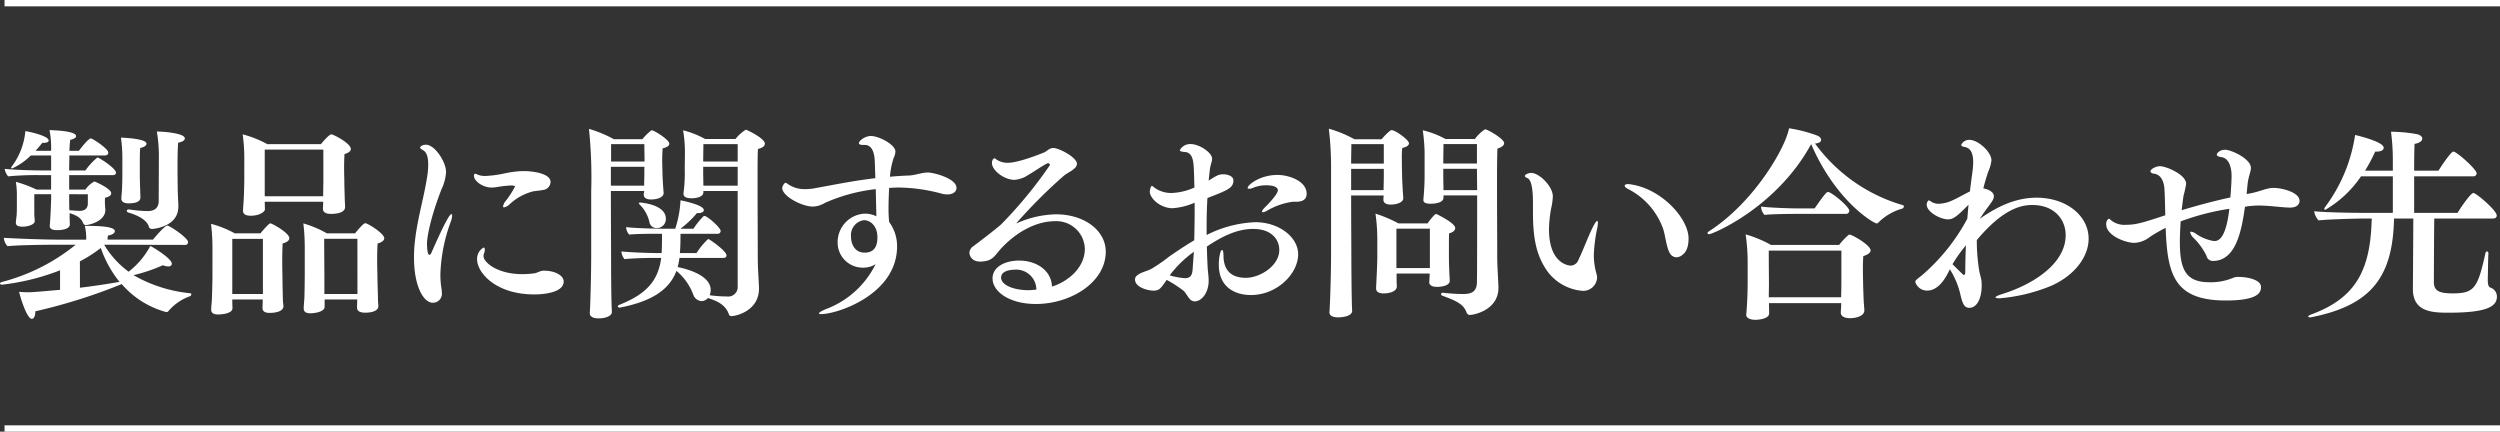
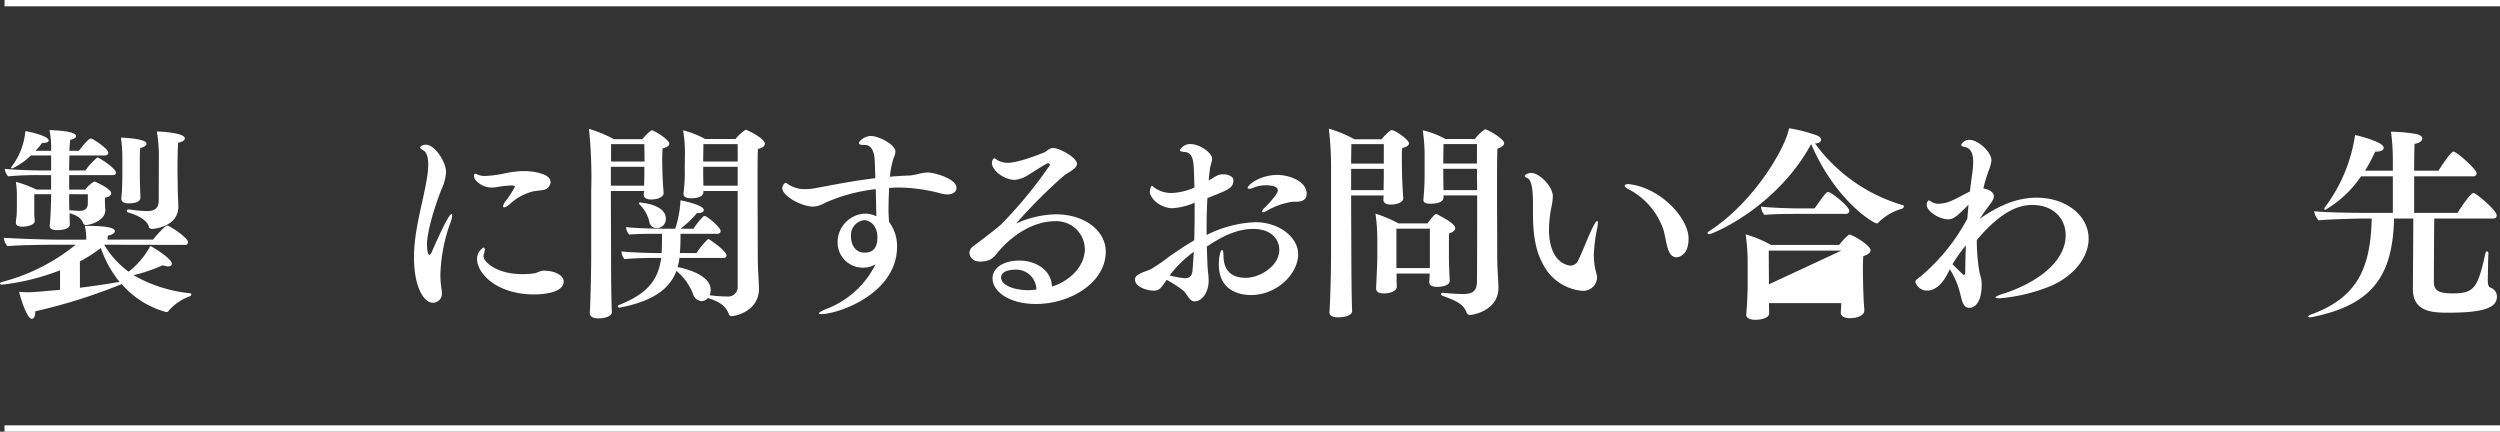
<svg xmlns="http://www.w3.org/2000/svg" viewBox="0 0 394.314 68.09">
  <rect x="0" y="0" width="394.314" height="68.09" fill="#333333" stroke="none" />
  <defs>
    <style>.cls-1{fill:#fff;}.cls-2{fill:none;stroke:#fff;stroke-miterlimit:10;}</style>
  </defs>
  <g id="レイヤー_2" data-name="レイヤー 2">
    <g id="レイヤー_5" data-name="レイヤー 5">
      <path class="cls-1" d="M16.479,38.6l-.032.032a14.427,14.427,0,0,0,3.84,4.224,12.726,12.726,0,0,0,3.424-4.063c.479.223,3.392,1.984,3.392,2.815,0,.225-.193.416-.577.416a2.531,2.531,0,0,1-.832-.191A26.4,26.4,0,0,1,21.055,43.4a22.231,22.231,0,0,0,8.9,2.848c.16,0,.224.1.224.192a.386.386,0,0,1-.224.288,7.88,7.88,0,0,0-3.36,2.3.387.387,0,0,1-.384.192A14.152,14.152,0,0,1,19.2,44.807,87.542,87.542,0,0,1,5.567,49.1v.1c0,.64-.223,1.088-.544,1.088-.735,0-1.695-2.976-2.015-4.256.416.032.96.064,1.376.064.8,0,1.471-.064,5.088-.384V42.631A36.236,36.236,0,0,1,.32,44.9c-.223,0-.32-.1-.32-.192,0-.064.1-.16.256-.224A30.6,30.6,0,0,0,11.936,38.6H8.9c-1.088,0-5.824.032-7.711.225a2.141,2.141,0,0,1-.577-1.248v-.065c1.7.1,5.952.288,8.959.288H13.6v-.191a7.839,7.839,0,0,0-.225-1.984h.384c3.808,0,4.352.48,4.352.832,0,.288-.352.576-1.088.7a3.938,3.938,0,0,0-.064.639h7.167c.864-1.055,1.952-2.208,2.24-2.208.065,0,.16,0,.193.033,1.087.544,3.1,2.015,3.1,2.56a.428.428,0,0,1-.48.447ZM10.911,27.625V29.9h2.561a4.238,4.238,0,0,1,1.407-1.279.522.522,0,0,1,.16.063c.7.288,2.5,1.184,2.5,1.792,0,.321-.288.576-.96.7a3.785,3.785,0,0,0-.032.512v.192c0,.32.032.736.064,1.056v.192c0,1.791-2.591,2.368-3.072,2.368-.223,0-.351-.128-.448-.352-.352-.864-1.088-1.185-2.111-1.536v.64c0,.255.032.832.032,1.152,0,.735-1.248.9-1.985.9-.832,0-1.183-.223-1.183-.671v-.1c.1-.576.223-3.968.223-4.288v-.608H5.408v3.232c.031.512.064.608.064,1.024,0,.575-1.184.863-1.888.863S2.5,35.591,2.5,35.112c0-.256.1-.9.128-1.216.032-.416.032-1.28.032-1.7V31.112A13.623,13.623,0,0,0,2.5,28.68,19.694,19.694,0,0,1,5.76,29.9h2.3V27.625H6.432a47.324,47.324,0,0,0-5.152.191,2.5,2.5,0,0,1-.544-1.184c1.152.128,4,.256,6.368.256h.959V24.521h-3.2A10.209,10.209,0,0,1,1.92,26.569c-.1,0-.16-.032-.16-.128a.273.273,0,0,1,.1-.192A10.832,10.832,0,0,0,4,20.681c.9.128,3.68.8,3.68,1.472,0,.223-.256.384-.865.384h-.16A12.814,12.814,0,0,1,5.6,23.785H8.063V23.72a14.96,14.96,0,0,0-.255-3.2c3.9.128,4.191.7,4.191.96,0,.224-.288.448-.928.576-.032.319-.095.96-.128,1.728h1.5c.193-.256,1.472-1.952,1.888-1.952.032,0,.1.032.128.032.928.48,2.624,1.7,2.624,2.208,0,.256-.192.448-.544.448h-5.6c0,.735-.032,1.567-.032,2.367h2.561a10.894,10.894,0,0,1,1.887-2.048c.288,0,2.944,1.729,2.944,2.4,0,.223-.192.384-.48.384Zm0,3.007v.608c0,.576,0,1.248.032,1.92.512.032,1.281.1,1.632.1.768,0,1.248-.352,1.28-1.12v-1.5Zm1.7,14.751c2.112-.256,4.288-.576,6.24-.927A17.674,17.674,0,0,1,15.9,39.112a21.4,21.4,0,0,1-3.3,2.111ZM19.3,25.065a22.613,22.613,0,0,0-.224-3.36c1.535.064,4.032.288,4.032.96,0,.255-.321.544-.993.671-.063.609-.063,1.632-.063,2.5V27.4c0,.929.031,1.761.063,2.688,0,.256.033.736.033,1.056,0,.736-.9.928-1.856.928-.832,0-1.152-.32-1.152-.736v-.1c0-.128.064-.768.095-1.216.033-.7.065-1.7.065-2.655Zm5.76-.544a23.644,23.644,0,0,0-.321-3.776c1.025,0,4.416.256,4.416,1.088,0,.255-.32.543-1.056.671-.064.8-.1,2.3-.1,3.745,0,1.727.032,3.3.032,3.3,0,.832.064,1.824.1,2.848v.192c0,3.264-4.064,3.52-4.128,3.52a.5.5,0,0,1-.544-.416c-.159-.512-.8-1.472-3.231-2.176-.161-.064-.224-.16-.224-.256,0-.128.1-.224.288-.224h.1a21.388,21.388,0,0,0,2.847.256c.9,0,1.792-.288,1.792-1.632Z" />
-       <path class="cls-1" d="M44.7,48.327c0,.672-.96,1.024-2.176,1.024-.8,0-1.119-.288-1.119-.768v-.064c0-.128.032-.9.032-1.185v-.1h-4.8c0,.608.031,1.28.031,1.376,0,.992-2.272.992-2.272.992-.736,0-1.087-.256-1.087-.769V48.71c0-.127.063-.863.1-1.311.033-.512.1-3.04.1-3.84V39.112a31.3,31.3,0,0,0-.225-3.808,16.4,16.4,0,0,1,3.745,1.5h4.063a12.8,12.8,0,0,1,1.344-1.473.428.428,0,0,1,.223-.095.194.194,0,0,1,.129.032c.575.224,2.848,1.536,2.848,2.3,0,.32-.32.639-1.057.832-.031.576-.063,1.632-.063,2.624,0,1.311.032,2.592.032,2.592,0,1.055.064,3.263.064,3.551,0,.32.095,1.024.095,1.119ZM41.468,37.671H36.637v8.7h4.831ZM54.427,32.68c0,.288-.192,1.056-2.239,1.056-.833,0-1.249-.288-1.249-.8v-.064c0-.1.033-.672.033-1.056H41.756c0,.32.032,1.056.032,1.184,0,.416-.864,1.024-2.24,1.024-.8,0-1.216-.256-1.216-.768v-.1c0-.128.064-1.024.1-1.5.032-.512.1-2.367.1-3.424V25.065a27.259,27.259,0,0,0-.255-3.872,16.6,16.6,0,0,1,3.871,1.536h8.479c.384-.48,1.312-1.536,1.632-1.536a.348.348,0,0,1,.16.032c.48.16,2.912,1.407,2.912,2.272,0,.32-.288.608-.992.8-.032.481-.064,1.281-.064,2.016,0,1.024.032,1.984.032,1.984,0,1.152.064,2.528.064,2.913,0,.319.064,1.343.064,1.439ZM51,23.592H41.756v7.36h9.216c0-.768.031-1.951.031-2.56Zm8.672,24.7c0,.737-1.025,1.025-2.048,1.025-.9,0-1.313-.288-1.313-.8v-.032c0-.128.033-.9.033-1.248H51.2v1.152c0,.8-1.568,1.024-2.24,1.024-.735,0-1.056-.256-1.056-.768v-.128c0-.128.065-.96.1-1.408.032-.512.065-2.943.065-4.1v-3.9a32.542,32.542,0,0,0-.225-3.872,16.742,16.742,0,0,1,3.712,1.568H56c.544-.673,1.344-1.6,1.6-1.6.416,0,3.008,1.631,3.008,2.368,0,.32-.321.639-1.056.832-.032.576-.065,1.5-.065,2.368,0,1.183.033,2.271.033,2.271,0,1.088.095,3.712.095,4,0,.32.033.928.065,1.216Zm-3.3-10.623H51.131c0,1.537.032,5.6.032,5.6v3.1h5.216Z" />
      <path class="cls-1" d="M65.3,40.647a20.817,20.817,0,0,1,.128-2.463c.384-3.584,1.408-6.912,1.92-10.143a12.262,12.262,0,0,0,.191-2.081c0-.959-.159-1.887-.767-2.24-.289-.191-.512-.287-.512-.447,0-.1.288-.448.928-.448,1.375,0,3.167,2.687,3.167,4.319a7.513,7.513,0,0,1-.736,2.752c-1.727,4.448-2.271,7.487-2.271,8.544,0,.063,0,1.76.383,1.76.1,0,.224-.128.321-.353,2.079-4.735,2.88-6.079,3.167-6.079.064,0,.1.1.1.224a3.326,3.326,0,0,1-.224.992,25.875,25.875,0,0,0-1.632,8.224,12.955,12.955,0,0,0,.16,2.239,4.776,4.776,0,0,1,.065.672,1.424,1.424,0,0,1-1.409,1.632C66.8,47.751,65.3,45.159,65.3,40.647ZM84.081,30.184A8.485,8.485,0,0,0,80.4,32.2a1.872,1.872,0,0,1-.895.512.151.151,0,0,1-.16-.16,1.875,1.875,0,0,1,.479-.927,15.6,15.6,0,0,0,1.408-2.208c0-.161-.511-.161-.671-.161a16.617,16.617,0,0,0-2.048.224,5.416,5.416,0,0,1-.96.1c-1.568,0-2.784-1.153-2.784-1.761,0-.224,0-.416.16-.416a1.261,1.261,0,0,1,.448.16,3.162,3.162,0,0,0,1.184.192,17.576,17.576,0,0,0,3.072-.416,15.987,15.987,0,0,1,2.655-.351h.448c1.025,0,4.1.287,4.1,1.727a1.308,1.308,0,0,1-1.184,1.248C85.2,30.056,84.434,30.121,84.081,30.184Zm.192,16.255c-6.111,0-9.023-3.456-9.023-5.535a2.029,2.029,0,0,1,1.023-1.857c.128,0,.193.128.193.353a1.765,1.765,0,0,1-.1.512,1.322,1.322,0,0,0-.1.511c0,.9,2.048,2.752,5.92,2.816a14.662,14.662,0,0,0,2.08-.128c.48-.064.928-.416,1.472-.416,2.016,0,3.168.864,3.168,1.7C88.913,46.439,84.657,46.439,84.273,46.439Z" />
      <path class="cls-1" d="M96.512,49.191c0,.64-.96,1.023-2.113,1.023-.927,0-1.375-.319-1.375-.832v-.095c.064-.352.224-5.791.224-8.992V30.152a74.023,74.023,0,0,0-.352-9.823,19.2,19.2,0,0,1,3.936,1.631h4.48a8.871,8.871,0,0,1,1.343-1.343.242.242,0,0,1,.16-.064c.352,0,2.752,1.472,2.752,2.112,0,.32-.352.576-1.056.736-.032.479-.064,1.151-.064,1.76,0,.832.032,1.536.032,1.536,0,1.535.192,3.711.192,3.711v.032c0,.769-1.216,1.024-1.951,1.024-.8,0-1.185-.288-1.185-.768v-.064c0-.128.065-.288.065-.511H96.352c0,4.127.032,8.478.032,10.846,0,4,.063,7.424.128,8.192Zm5.12-22.879h-5.28v2.977H101.6c0-.577.032-1.473.032-2.017Zm-5.248-3.583v2.752h5.279c0-.864-.031-1.889-.031-2.752Zm10.783,17.95a9.592,9.592,0,0,1-.288,1.441c2.784.575,5.216,1.759,5.216,3.615a2.427,2.427,0,0,1-.16.832,20.78,20.78,0,0,0,2.687.192,1.509,1.509,0,0,0,1.729-1.632V30.121h-5.409v.191c0,.769-1.119.96-1.887.96-.8,0-1.248-.224-1.248-.7V30.44A23.056,23.056,0,0,0,108,26.6s.032-2.271.032-2.752a21.774,21.774,0,0,0-.288-3.295,14.658,14.658,0,0,1,3.487,1.376H116a6.5,6.5,0,0,1,1.632-1.472c.128,0,3.008,1.344,3.008,2.208,0,.352-.32.639-1.088.832-.064.767-.064,2.815-.064,5.343,0,3.808.032,8.7.032,11.9,0,1.407.16,3.647.192,4.672v.1c0,3.615-3.775,4.352-4.319,4.352a.424.424,0,0,1-.449-.352c-.511-1.376-1.664-1.984-3.168-2.464-.032,0-.063-.032-.095-.064a1.431,1.431,0,0,1-1.025.512,1.513,1.513,0,0,1-1.311-1.024,8.855,8.855,0,0,0-2.656-3.744c-1.184,3.168-4.192,4.832-8.767,5.76-.065,0-.1.032-.16.032-.193,0-.321-.1-.321-.225,0-.063.1-.159.256-.223,4.481-1.76,6.144-4,6.592-7.392h-1.344c-1.055,0-3.3.065-4.448.193a2.056,2.056,0,0,1-.479-1.216c1.088.128,4.095.256,5.695.256h.641c.063-.993.063-2.241.063-3.04h-.544c-1.023,0-3.487,0-4.64.128a1.953,1.953,0,0,1-.479-1.184c1.088.16,4.255.256,5.855.256H106.5a16.53,16.53,0,0,0,.832-4.48c.352.064,3.68.736,3.68,1.536,0,.256-.288.48-.864.48h-.224a15.662,15.662,0,0,1-2.592,2.464h2.048a12.337,12.337,0,0,1,1.567-1.952c.065-.032.1-.064.161-.064.448,0,2.559,1.856,2.559,2.367a.456.456,0,0,1-.512.449h-5.823c0,.832,0,1.984-.1,3.04h2.624a11.723,11.723,0,0,1,1.825-2.208.451.451,0,0,1,.191.064c.673.416,2.721,1.888,2.721,2.527,0,.224-.193.384-.481.384Zm-4.735-5.632a5.575,5.575,0,0,0-1.536-2.783c-.1-.1-.128-.16-.128-.192,0-.064.063-.128.191-.128.032,0,4.064.256,4.064,2.559a1.42,1.42,0,0,1-1.472,1.473A1.135,1.135,0,0,1,102.432,35.047Zm13.919-12.318h-5.409c0,.735-.031,1.855-.031,2.752h5.44Zm0,3.583h-5.44v.608c0,.9.031,1.856.031,2.369h5.409Z" />
      <path class="cls-1" d="M136.118,42.215a3.956,3.956,0,0,1-4-4.063,4.5,4.5,0,0,1,4.128-4.448,3.939,3.939,0,0,1,1.983.416c-.032-1.216-.063-2.784-.1-4.287a26.94,26.94,0,0,0-8.031,2.175,3.911,3.911,0,0,1-1.857.576c-1.76,0-4.863-1.632-4.863-2.944,0-.223.288-.8.544-.8.128,0,.256.128.448.256a4.6,4.6,0,0,0,2.655.737,8.457,8.457,0,0,0,1.76-.193c2.5-.448,5.728-1.12,9.279-1.536-.031-1.023-.063-2.016-.095-2.815-.065-1.088-.384-2.432-1.569-2.432h-.256c-.383,0-.671-.064-.671-.288,0-.353.96-1.12,1.887-1.12,1.248,0,3.872,1.344,3.872,2.464a2.89,2.89,0,0,1-.288,1.024,12.513,12.513,0,0,0-.576,2.943c.96-.095,1.952-.16,2.944-.192,1.024-.031,2.048-.479,3.04-.479.9,0,4.512.927,4.512,2.431,0,.576-.513,1.025-1.44,1.025a3.43,3.43,0,0,1-.928-.128,26.733,26.733,0,0,0-6.752-.96c-.479,0-.991.031-1.5.063-.063,1.088-.1,2.208-.1,3.168a18.561,18.561,0,0,0,.1,2.208,6.4,6.4,0,0,1,1.248,3.84c0,7.615-9.471,10.687-11.967,10.687-.255,0-.352-.032-.352-.128,0-.128.448-.416,1.376-.768a14.326,14.326,0,0,0,7.552-6.976A3.6,3.6,0,0,1,136.118,42.215Zm2.272-4.8c0-1.792-1.12-2.688-2.144-2.688a2.372,2.372,0,0,0-2.017,2.592c0,1.216.609,2.527,2.145,2.527C138.069,39.847,138.39,38.6,138.39,37.416Z" />
      <path class="cls-1" d="M171.109,39.24a4.49,4.49,0,0,0-4.7-4.352c-3.3,0-6.463,2.048-8.607,4.415-.768.865-1.152,1.632-2.272,1.857a4.826,4.826,0,0,1-.9.1c-1.6,0-1.728-1.215-1.728-1.408a1.3,1.3,0,0,1,.577-.991c1.887-1.408,4.063-3.105,4.479-3.521a68.46,68.46,0,0,0,7.647-9.31.309.309,0,0,0-.288-.288.2.2,0,0,0-.128.031c-.767.353-2.271,1.408-3.007,1.824a4.468,4.468,0,0,1-2.176.768c-1.6,0-3.552-1.472-3.552-2.655,0-.416.224-.737.384-.737.064,0,.1,0,.128.033a3.042,3.042,0,0,0,1.984.671c1.7,0,5.184-1.408,5.728-1.631.511-.224.8-.705,1.471-.705.865,0,3.712,1.472,3.712,2.5,0,.832-1.471,1.343-2.112,1.919a80.619,80.619,0,0,0-7.423,7.424c0,.032,0,.032.031.032a.819.819,0,0,0,.225-.1,15.945,15.945,0,0,1,5.983-1.312c4.48,0,7.84,2.56,7.84,5.887,0,4.9-5.6,8.256-11.008,8.256-4.287,0-6.847-2.016-6.847-4.031,0-1.889,2.08-2.817,4.192-2.817,2.623,0,5.087,1.472,5.184,4.1C168.357,44.456,171.109,42.28,171.109,39.24Zm-11.1,3.3c-.32,0-2.111.063-2.111,1.247,0,1.089,1.727,1.92,4.126,1.984a10.546,10.546,0,0,0,1.441-.1A3.181,3.181,0,0,0,160.006,42.536Z" />
      <path class="cls-1" d="M190.443,31.24c-.095,1.5-.128,3.008-.128,4.448v1.376A18.561,18.561,0,0,1,198,35.047c3.712,0,6.752,2.336,6.752,5.056,0,3.072-3.328,6.432-7.456,6.432-2.239,0-5.056-1.024-5.056-4.8,0-1.024.225-2.3.513-2.3.128,0,.224.288.224.96.032,2.24,1.216,3.424,3.519,3.424,2.272,0,5.28-1.92,5.28-4.384,0-1.792-1.375-3.327-4.1-3.327-2.816,0-5.247,1.407-7.327,2.783.032,1.088.064,2.176.128,3.3.032.609.16,1.408.16,2.08,0,1.92-1.12,3.264-2.208,3.264-.9,0-1.184-1.216-1.824-1.728a19.578,19.578,0,0,0-2.591-1.664c-.929,1.344-1.153,1.7-2.08,1.7-.865,0-2.912-.512-2.912-1.76,0-.32.16-.544.543-.8.672-.416,1.344-.512,2.081-.9a27.649,27.649,0,0,0,2.815-1.953c1.12-.767,2.432-1.664,3.9-2.527.032-1.408.064-2.816.064-4.288V31.976a10.792,10.792,0,0,1-3.456.864c-1.984,0-3.616-1.568-3.616-2.624,0-.192.161-.9.321-.9.095,0,.191.128.511.352a4.465,4.465,0,0,0,2.656.768,9.458,9.458,0,0,0,3.552-.863c-.032-.7-.032-1.441-.064-2.177-.064-1.44,0-3.327-1.44-3.423-.544-.032-.8-.129-.8-.288a1.851,1.851,0,0,1,1.728-.96c1.344,0,3.36,1.344,3.36,2.3,0,.479-.256.96-.352,1.7-.064.576-.128,1.185-.192,1.761.16-.1.288-.193.416-.257,1.055-.672,1.344-.735,1.887-.735.832,0,1.6.351,1.6.927,0,1.184-.7,1.5-3.935,2.752Zm-5.951,12.191a11.286,11.286,0,0,0,2.368.448c.832,0,1.184-.383,1.248-1.408.064-.928.128-1.824.192-2.752A17.222,17.222,0,0,0,184.492,43.431Zm20-11.615h-.545a10.921,10.921,0,0,0-4.031,1.376,1.938,1.938,0,0,1-.7.288c-.1,0-.16-.032-.16-.128q0-.192.48-.672c.512-.48,2.016-2.08,2.016-2.656,0-.512-.672-.8-1.92-.8a5.3,5.3,0,0,0-1.952.384,1.429,1.429,0,0,1-.64.16c-.16,0-.256-.032-.256-.128,0-.479,1.952-2.048,4.7-2.048,1.824,0,4.608.96,4.608,2.976C206.091,31.432,205.482,31.816,204.491,31.816Z" />
      <path class="cls-1" d="M213.27,49.031c0,.832-1.5,1.024-2.208,1.024-.9,0-1.375-.288-1.375-.8v-.095c.063-.352.255-5.472.255-9.056V25.9a51.537,51.537,0,0,0-.352-5.6,18.464,18.464,0,0,1,4.032,1.663h4.287c.544-.639,1.344-1.439,1.569-1.439.607,0,2.751,1.536,2.751,2.08,0,.319-.352.575-1.056.735a14.021,14.021,0,0,0-.064,1.825c0,1.088.033,2.239.033,2.239,0,1.057.159,3.456.191,3.809v.031c0,.768-1.216,1.024-1.951,1.024-.8,0-1.185-.288-1.185-.768v-.064c0-.128.032-.351.032-.608h-5.12c0,3.808.033,7.712.033,9.92,0,.383.032,7.007.128,8.255Zm4.992-26.3h-5.12c0,.9-.033,1.92-.033,3.071h5.153Zm0,3.9h-5.153v3.361h5.12c0-.609.033-1.5.033-2.049Zm7.167,17.855c.032-.447.064-.9.064-1.344h-5.216v1.088c0,.288.033.641.033.96,0,.768-1.153,1.088-2.016,1.088-.736,0-1.248-.192-1.248-.8v-.1c0-.064.191-3.648.191-4.8v-2.56a29.513,29.513,0,0,0-.288-4.32,20.4,20.4,0,0,1,3.616,1.536h4.608a9.063,9.063,0,0,1,1.152-1.408.541.541,0,0,1,.16-.064.463.463,0,0,1,.224.064c.032.032,2.815,1.344,2.815,2.144,0,.319-.255.64-.96.832-.032.447-.032,1.344-.032,2.111v1.409c0,.895.032,2.015.065,2.591,0,.352.064,1.088.064,1.376,0,.8-1.376.96-1.984.96-.8,0-1.248-.255-1.248-.736Zm.1-8.415h-5.28V42.28h5.28Zm2.144-5.248v.352c0,.864-1.5.96-2.048.96-.7,0-1.12-.16-1.12-.576v-.128a39.175,39.175,0,0,0,.192-4.032V23.977a30.879,30.879,0,0,0-.288-3.424,13.742,13.742,0,0,1,3.583,1.376h4.64a5.958,5.958,0,0,1,1.6-1.536c.383,0,3.007,1.5,3.007,2.176,0,.32-.288.64-1.056.864-.064,1.535-.064,3.776-.064,6.207,0,3.648.032,7.776.032,10.911,0,1.408.161,3.648.192,4.672v.16c0,3.552-3.9,4.287-4.48,4.287a.521.521,0,0,1-.544-.383c-.416-1.024-.96-1.632-3.775-2.624-.16-.064-.256-.16-.256-.287,0-.1.1-.193.288-.193h.1a29.657,29.657,0,0,0,2.976.193c1.183,0,2.3-.161,2.3-1.92.032-2.145.032-7.936.032-13.632Zm5.279-8.1h-5.279c0,.768-.032,2.016-.032,3.071h5.311Zm0,3.9h-5.311v1.025c0,.767.032,1.76.032,2.336h5.311Z" />
      <path class="cls-1" d="M249.5,45.863a7.67,7.67,0,0,1-5.439-3.071c-1.729-2.464-2.273-5.153-2.273-9.28V31.976c0-2.016-.224-3.616-.863-3.872-.288-.128-.416-.224-.416-.352,0-.223.575-.48.991-.48,1.28,0,3.424,2.112,3.424,3.712a11.324,11.324,0,0,1-.288,1.984,19.8,19.8,0,0,0-.32,3.2c0,5.439,3.136,5.727,3.424,5.727a1.345,1.345,0,0,0,1.216-.9c.768-1.569,1.567-3.808,2.336-5.28.288-.576.512-.864.64-.864.063,0,.095.1.095.288a4.865,4.865,0,0,1-.095.8,24.474,24.474,0,0,0-.544,4.287,10.5,10.5,0,0,0,.416,2.944,2.478,2.478,0,0,1,.095.672A2.187,2.187,0,0,1,249.5,45.863Zm14.911-5.279a1.208,1.208,0,0,1-1.024-.64c-.544-.864-.7-2.72-1.056-3.809a11.274,11.274,0,0,0-5.439-6.271c-.416-.192-.641-.416-.641-.575,0-.128.192-.256.544-.256a3.7,3.7,0,0,1,.513.063c4.895.768,9.022,5.44,9.022,8.512,0,1.76-.64,2.336-.928,2.56A1.569,1.569,0,0,1,264.411,40.584Z" />
-       <path class="cls-1" d="M300.13,32.36a.192.192,0,0,1,.159.192.386.386,0,0,1-.256.352,8.593,8.593,0,0,0-3.743,2.176.34.34,0,0,1-.288.16c-.448,0-6.432-3.456-10.336-12.511-5.5,10.079-15.614,14.207-16.062,14.207-.192,0-.289-.064-.289-.16s.065-.192.225-.288c7.135-4.576,12.095-13.215,12.639-16.255a22.565,22.565,0,0,1,4.447,1.152c.385.159.608.416.608.672,0,.288-.288.544-.96.575A26.167,26.167,0,0,0,300.13,32.36ZM294.05,49c0,.736-1.056,1.184-2.3,1.184-.832,0-1.408-.32-1.408-.864v-.032c0-.128.064-.96.064-1.472H279.011v.16c0,.288.032,1.248.032,1.44,0,.832-1.5,1.024-2.176,1.024-.832,0-1.44-.288-1.44-.769v-.063c.064-.64.224-2.72.224-5.216V41.607a30.376,30.376,0,0,0-.32-4.64,18.97,18.97,0,0,1,4,1.664h10.751a10.248,10.248,0,0,1,1.472-1.567c.064-.032.1-.064.16-.064.416,0,3.328,1.664,3.328,2.5,0,.32-.353.639-1.152.895-.033.416-.064,1.216-.064,1.985,0,1.023.031,2.015.031,2.015,0,.832.065,2.144.1,3.168.032.48.1,1.151.1,1.408ZM283.267,33.736c-1.216,0-3.936.032-4.96.16a2.042,2.042,0,0,1-.544-1.312c1.088.16,4.416.288,5.92.288h2.527c1.664-2.4,1.92-2.592,2.112-2.592.544,0,3.36,2.3,3.36,2.976a.519.519,0,0,1-.576.48Zm7.168,5.792H278.979c0,1.6.032,5.344.032,5.344l-.032,2.015H290.4c0-.7.033-1.6.033-2.048Z" />
+       <path class="cls-1" d="M300.13,32.36a.192.192,0,0,1,.159.192.386.386,0,0,1-.256.352,8.593,8.593,0,0,0-3.743,2.176.34.34,0,0,1-.288.16c-.448,0-6.432-3.456-10.336-12.511-5.5,10.079-15.614,14.207-16.062,14.207-.192,0-.289-.064-.289-.16s.065-.192.225-.288c7.135-4.576,12.095-13.215,12.639-16.255a22.565,22.565,0,0,1,4.447,1.152c.385.159.608.416.608.672,0,.288-.288.544-.96.575A26.167,26.167,0,0,0,300.13,32.36ZM294.05,49c0,.736-1.056,1.184-2.3,1.184-.832,0-1.408-.32-1.408-.864v-.032c0-.128.064-.96.064-1.472H279.011v.16c0,.288.032,1.248.032,1.44,0,.832-1.5,1.024-2.176,1.024-.832,0-1.44-.288-1.44-.769v-.063c.064-.64.224-2.72.224-5.216V41.607a30.376,30.376,0,0,0-.32-4.64,18.97,18.97,0,0,1,4,1.664h10.751a10.248,10.248,0,0,1,1.472-1.567c.064-.032.1-.064.16-.064.416,0,3.328,1.664,3.328,2.5,0,.32-.353.639-1.152.895-.033.416-.064,1.216-.064,1.985,0,1.023.031,2.015.031,2.015,0,.832.065,2.144.1,3.168.032.48.1,1.151.1,1.408ZM283.267,33.736c-1.216,0-3.936.032-4.96.16a2.042,2.042,0,0,1-.544-1.312c1.088.16,4.416.288,5.92.288h2.527c1.664-2.4,1.92-2.592,2.112-2.592.544,0,3.36,2.3,3.36,2.976a.519.519,0,0,1-.576.48Zm7.168,5.792H278.979c0,1.6.032,5.344.032,5.344l-.032,2.015c0-.7.033-1.6.033-2.048Z" />
      <path class="cls-1" d="M303.959,45.831a1.929,1.929,0,0,1-1.856-1.312c0-.288,0-.288,1.024-1.088a31.025,31.025,0,0,0,7.167-8.928c.064-.735.128-1.439.192-2.207-1.792,1.792-2.368,2.3-3.232,2.3-1.247,0-3.359-1.184-3.359-2.3a.816.816,0,0,1,.32-.7.773.773,0,0,1,.351.192,2.174,2.174,0,0,0,1.248.352,5.394,5.394,0,0,0,2.208-.576c.608-.256,1.792-.928,2.688-1.376.1-.895.224-1.824.352-2.752a14.078,14.078,0,0,0,.16-1.823c0-1.536-.448-2.273-1.344-2.433-.288-.031-.544-.159-.544-.351a1.4,1.4,0,0,1,1.312-.768c1.375,0,3.456,1.92,3.456,3.232a5.9,5.9,0,0,1-.512,1.792c-.288.863-.544,1.727-.768,2.624.7.128,1.663.511,1.663,1.247a1.324,1.324,0,0,1-.191.64c-.32.544-1.024,1.408-1.664,2.367-.128.193-.256.353-.384.544,1.856-1.247,4.991-3.327,8.959-3.327,4.768,0,8.224,2.88,8.224,6.463,0,2.849-2.208,5.824-5.951,7.456a27.354,27.354,0,0,1-8.1,1.952c-.416,0-.64-.064-.64-.16s.352-.288,1.152-.544c4.8-1.5,9.919-4.767,9.919-9.248,0-2.527-1.824-4.767-5.28-4.767-1.792,0-4.639.64-8.735,5.536a29.383,29.383,0,0,0,.384,4.863c.064.416.32,1.152.352,1.568a5.358,5.358,0,0,1,.031.7c0,2.334-.895,3.551-1.919,3.551-.832,0-1.087-.576-1.472-2.24a12.643,12.643,0,0,0-1.632-3.84C307.03,43.527,305.91,45.831,303.959,45.831Zm4-4.16c1.7,1.7,1.729,1.7,1.792,1.7.128,0,.224-.129.224-.481,0-1.248.032-2.656.1-4.191A22.651,22.651,0,0,0,307.958,41.671Z" />
-       <path class="cls-1" d="M354.923,30.5c1.568-.288,2.528-.864,3.712-.864,1.152,0,4.063.64,4.063,2.048,0,.128-.031,1.056-1.5,1.056-1.183,0-3.2-.32-4.9-.32a12.307,12.307,0,0,0-2.207.192c-.513,3.552-1.345,8.544-5.056,8.544a1.012,1.012,0,0,1-1.024-.832,10.242,10.242,0,0,0-2.048-2.817,1.766,1.766,0,0,1-.512-.831c0-.1.032-.129.128-.129a1.549,1.549,0,0,1,.735.288,6.725,6.725,0,0,0,2.88,1.185c.609,0,1.857-.128,2.433-5.088a39.032,39.032,0,0,0-7.68,1.983c-.064,1.057-.128,2.176-.128,3.2,0,4.256.832,6.4,4.64,6.4a9.057,9.057,0,0,0,3.712-.672,2.122,2.122,0,0,1,1.023-.16c1.312,0,3.424.448,3.424,1.568,0,.8-.288,2.144-5.535,2.144-8.1,0-9.248-4-9.5-11.455a22.582,22.582,0,0,0-2.464,1.408,4.32,4.32,0,0,1-2.464.96c-1.407,0-4.447-1.152-4.447-2.912a.989.989,0,0,1,.384-.9c.128,0,.288.161.512.353a3.392,3.392,0,0,0,2.24.607c1.6,0,2.783-.383,6.176-1.5-.033-1.6-.065-3.039-.128-4.126-.065-1.025-.449-2.273-1.632-2.433-.385-.031-.576-.224-.576-.384,0-.319.832-.8,1.5-.8.96,0,4.127,1.313,4.127,2.785a16.078,16.078,0,0,1-.416,1.887c-.1.672-.192,1.44-.288,2.272,2.112-.64,4.608-1.344,7.679-2.016.128-1.472.192-2.943.192-3.359,0-1.153-.288-2.817-1.631-3.008-.481-.065-.7-.193-.7-.384,0-.225.448-.768,1.312-.768.991,0,4.064,1.44,4.064,2.847,0,.641-.384,1.344-.513,2.5-.064.544-.1,1.088-.159,1.632Z" />
      <path class="cls-1" d="M392.484,40.007c-.063,1.025-.063,3.073-.095,3.84v.384c0,.736.16,1.024.383,1.12a1.5,1.5,0,0,1,1.056,1.408c0,1.472-1.279,2.56-7.551,2.56-2.464,0-5.7-.032-5.7-3.712v-.064c0-.512.065-9.695.065-11.071h-3.041c-.191,9.183-3.551,13.663-12.991,15.551a.789.789,0,0,1-.256.032c-.191,0-.288-.064-.288-.129,0-.095.128-.191.353-.287,7.487-2.688,9.471-7.456,9.663-15.167h-1.472c-1.055,0-5.664.128-6.912.288a2.777,2.777,0,0,1-.7-1.44c1.92.192,5.888.256,8.351.256h4.064v-5.76H372.39a17.474,17.474,0,0,1-5.631,5.28.151.151,0,0,1-.16-.16.59.59,0,0,1,.16-.32,25.1,25.1,0,0,0,4.7-11.327c.832.192,4.512,1.12,4.512,2.015,0,.353-.384.609-1.12.609h-.224a26.283,26.283,0,0,1-1.6,3.007h4.384V25.352a34.374,34.374,0,0,0-.288-4.575,23.8,23.8,0,0,1,4.1.384c.544.128.832.416.832.7,0,.351-.416.7-1.216.832-.032.512-.065,2.271-.065,4.223h3.84c.9-1.439,2.048-3.007,2.336-3.007.544,0,3.68,2.815,3.68,3.423a.49.49,0,0,1-.544.48h-9.312v5.76h6.848c.576-.96,2.08-3.136,2.5-3.136s3.68,2.752,3.68,3.552c0,.288-.225.48-.576.48h-9.28c-.032,1.344-.064,9.727-.064,9.984,0,1.375.736,1.823,2.977,1.823,3.391,0,3.935-.832,5.151-6.3.032-.224.16-.319.256-.319.128,0,.223.128.223.319Z" />
      <line class="cls-2" x1="0.717" y1="0.5" x2="394.314" y2="0.5" />
      <line class="cls-2" x1="0.717" y1="67.59" x2="394.314" y2="67.59" />
    </g>
  </g>
</svg>